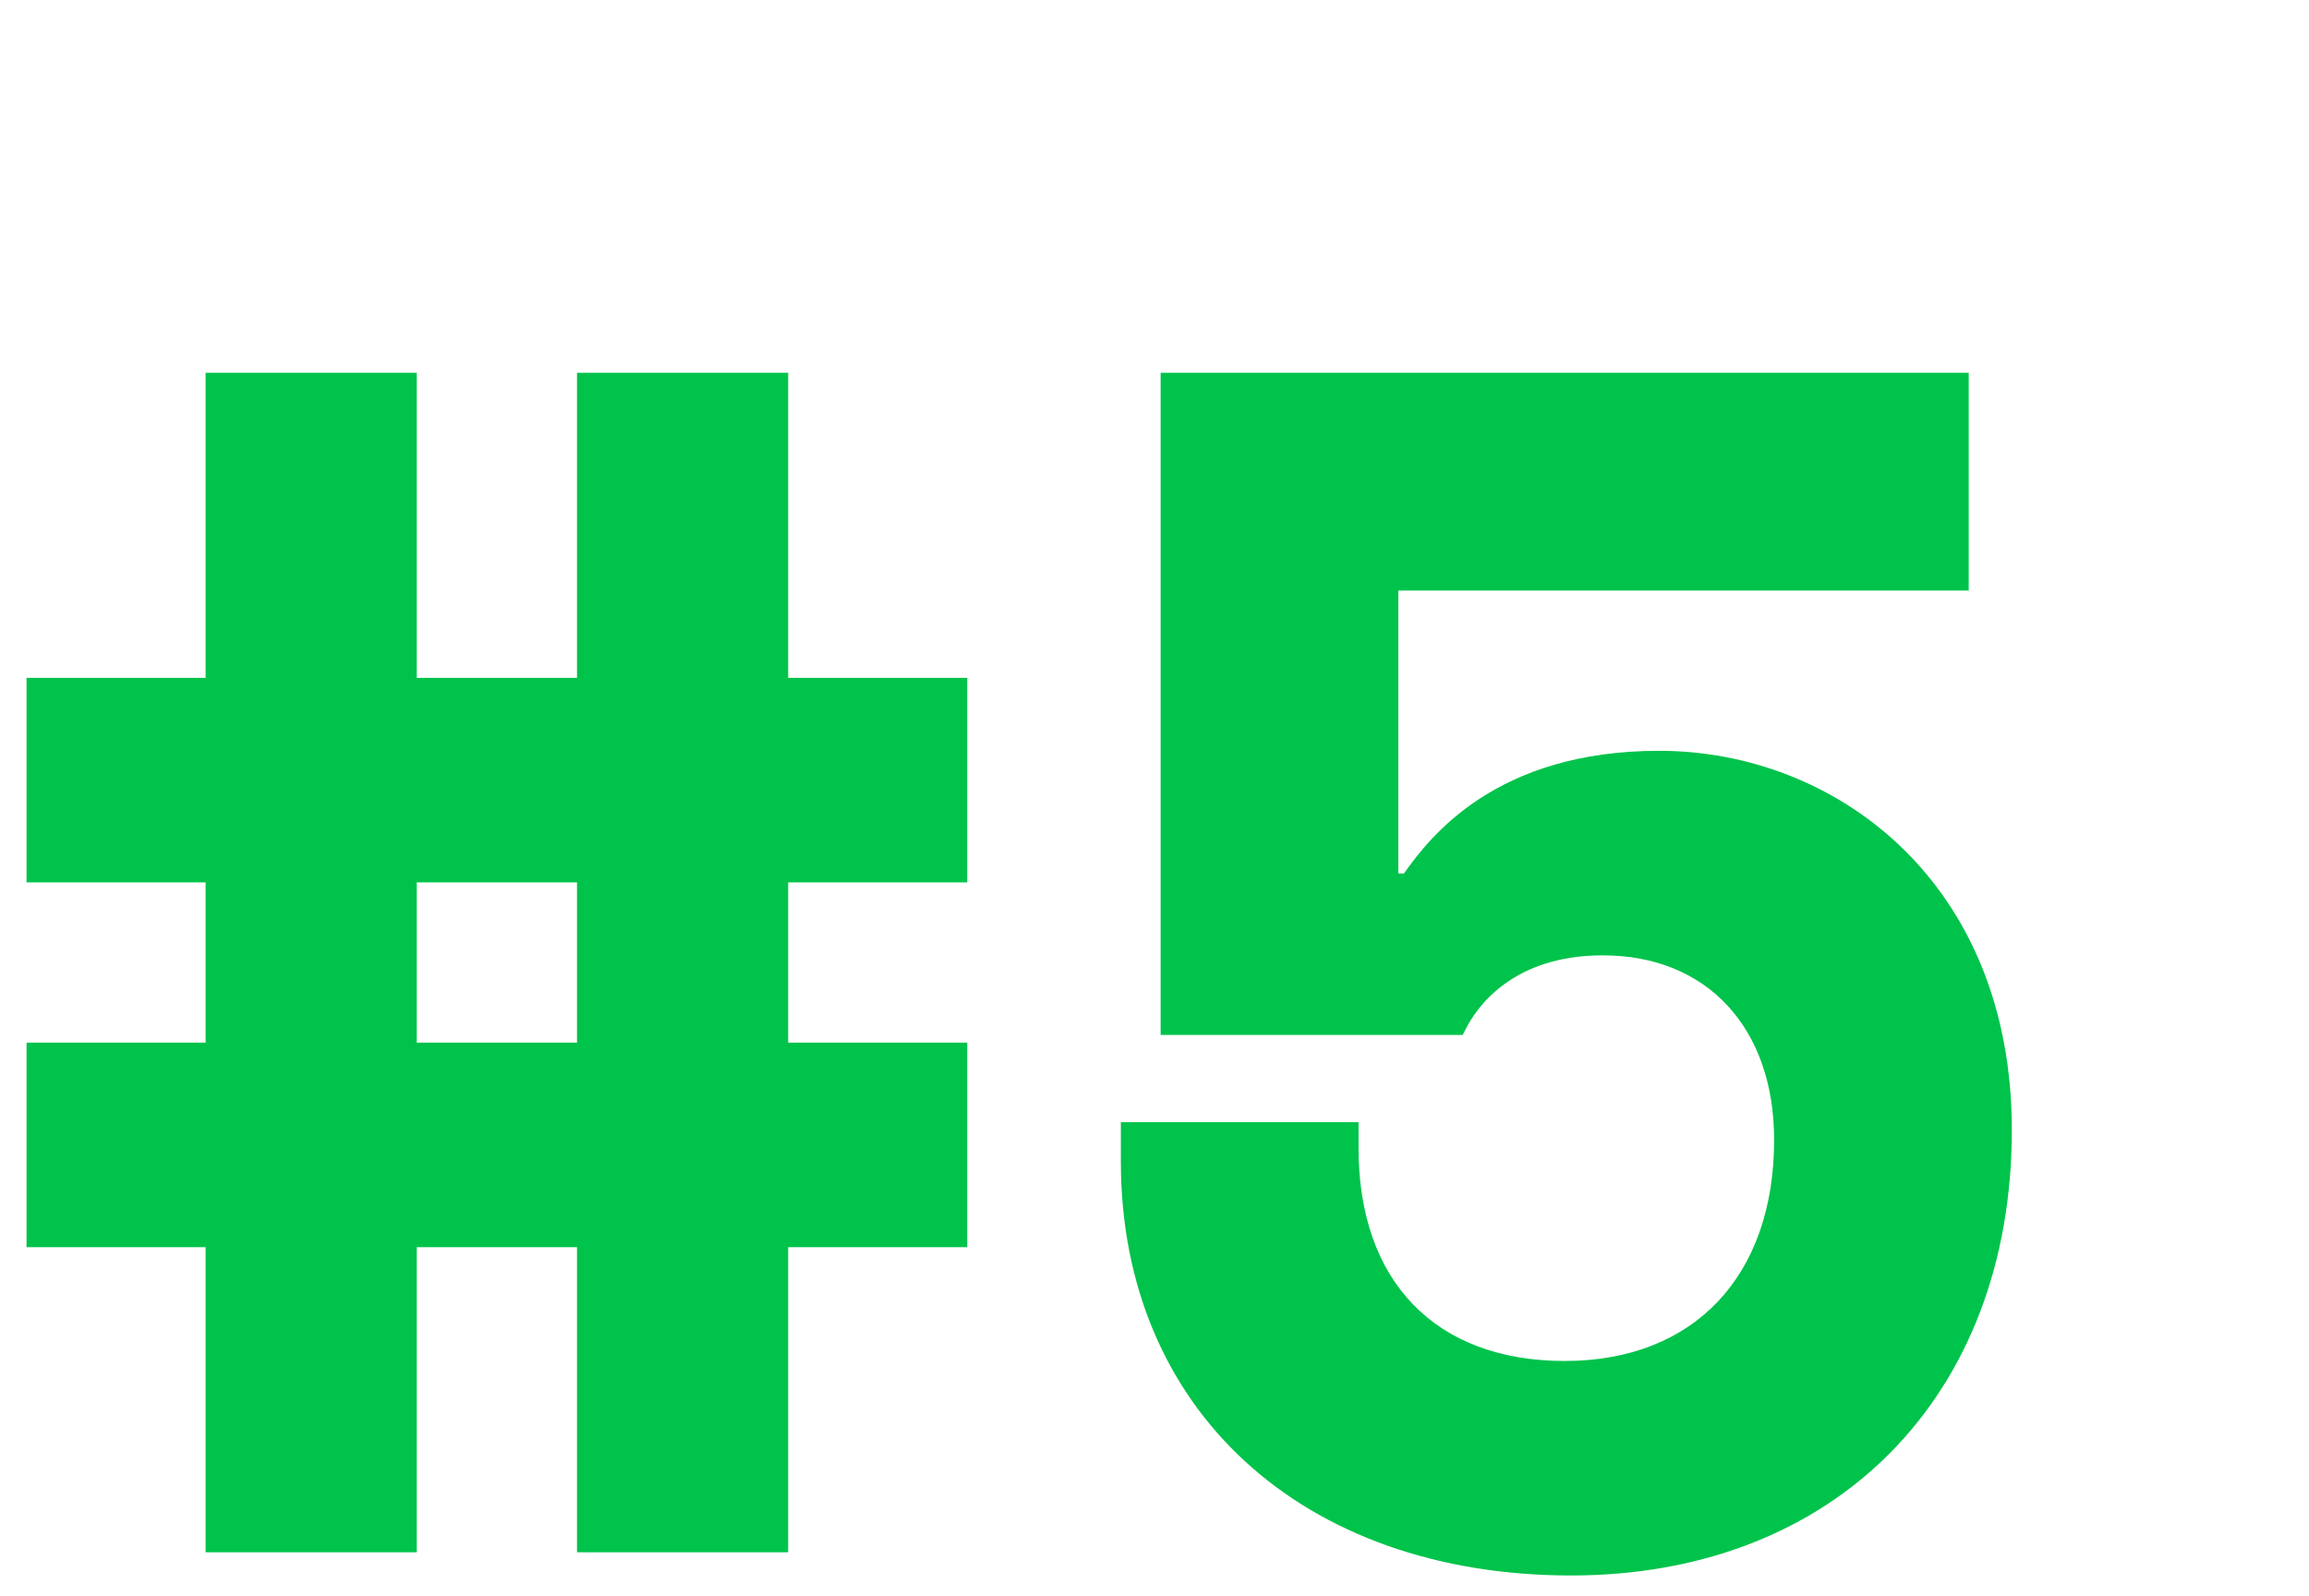
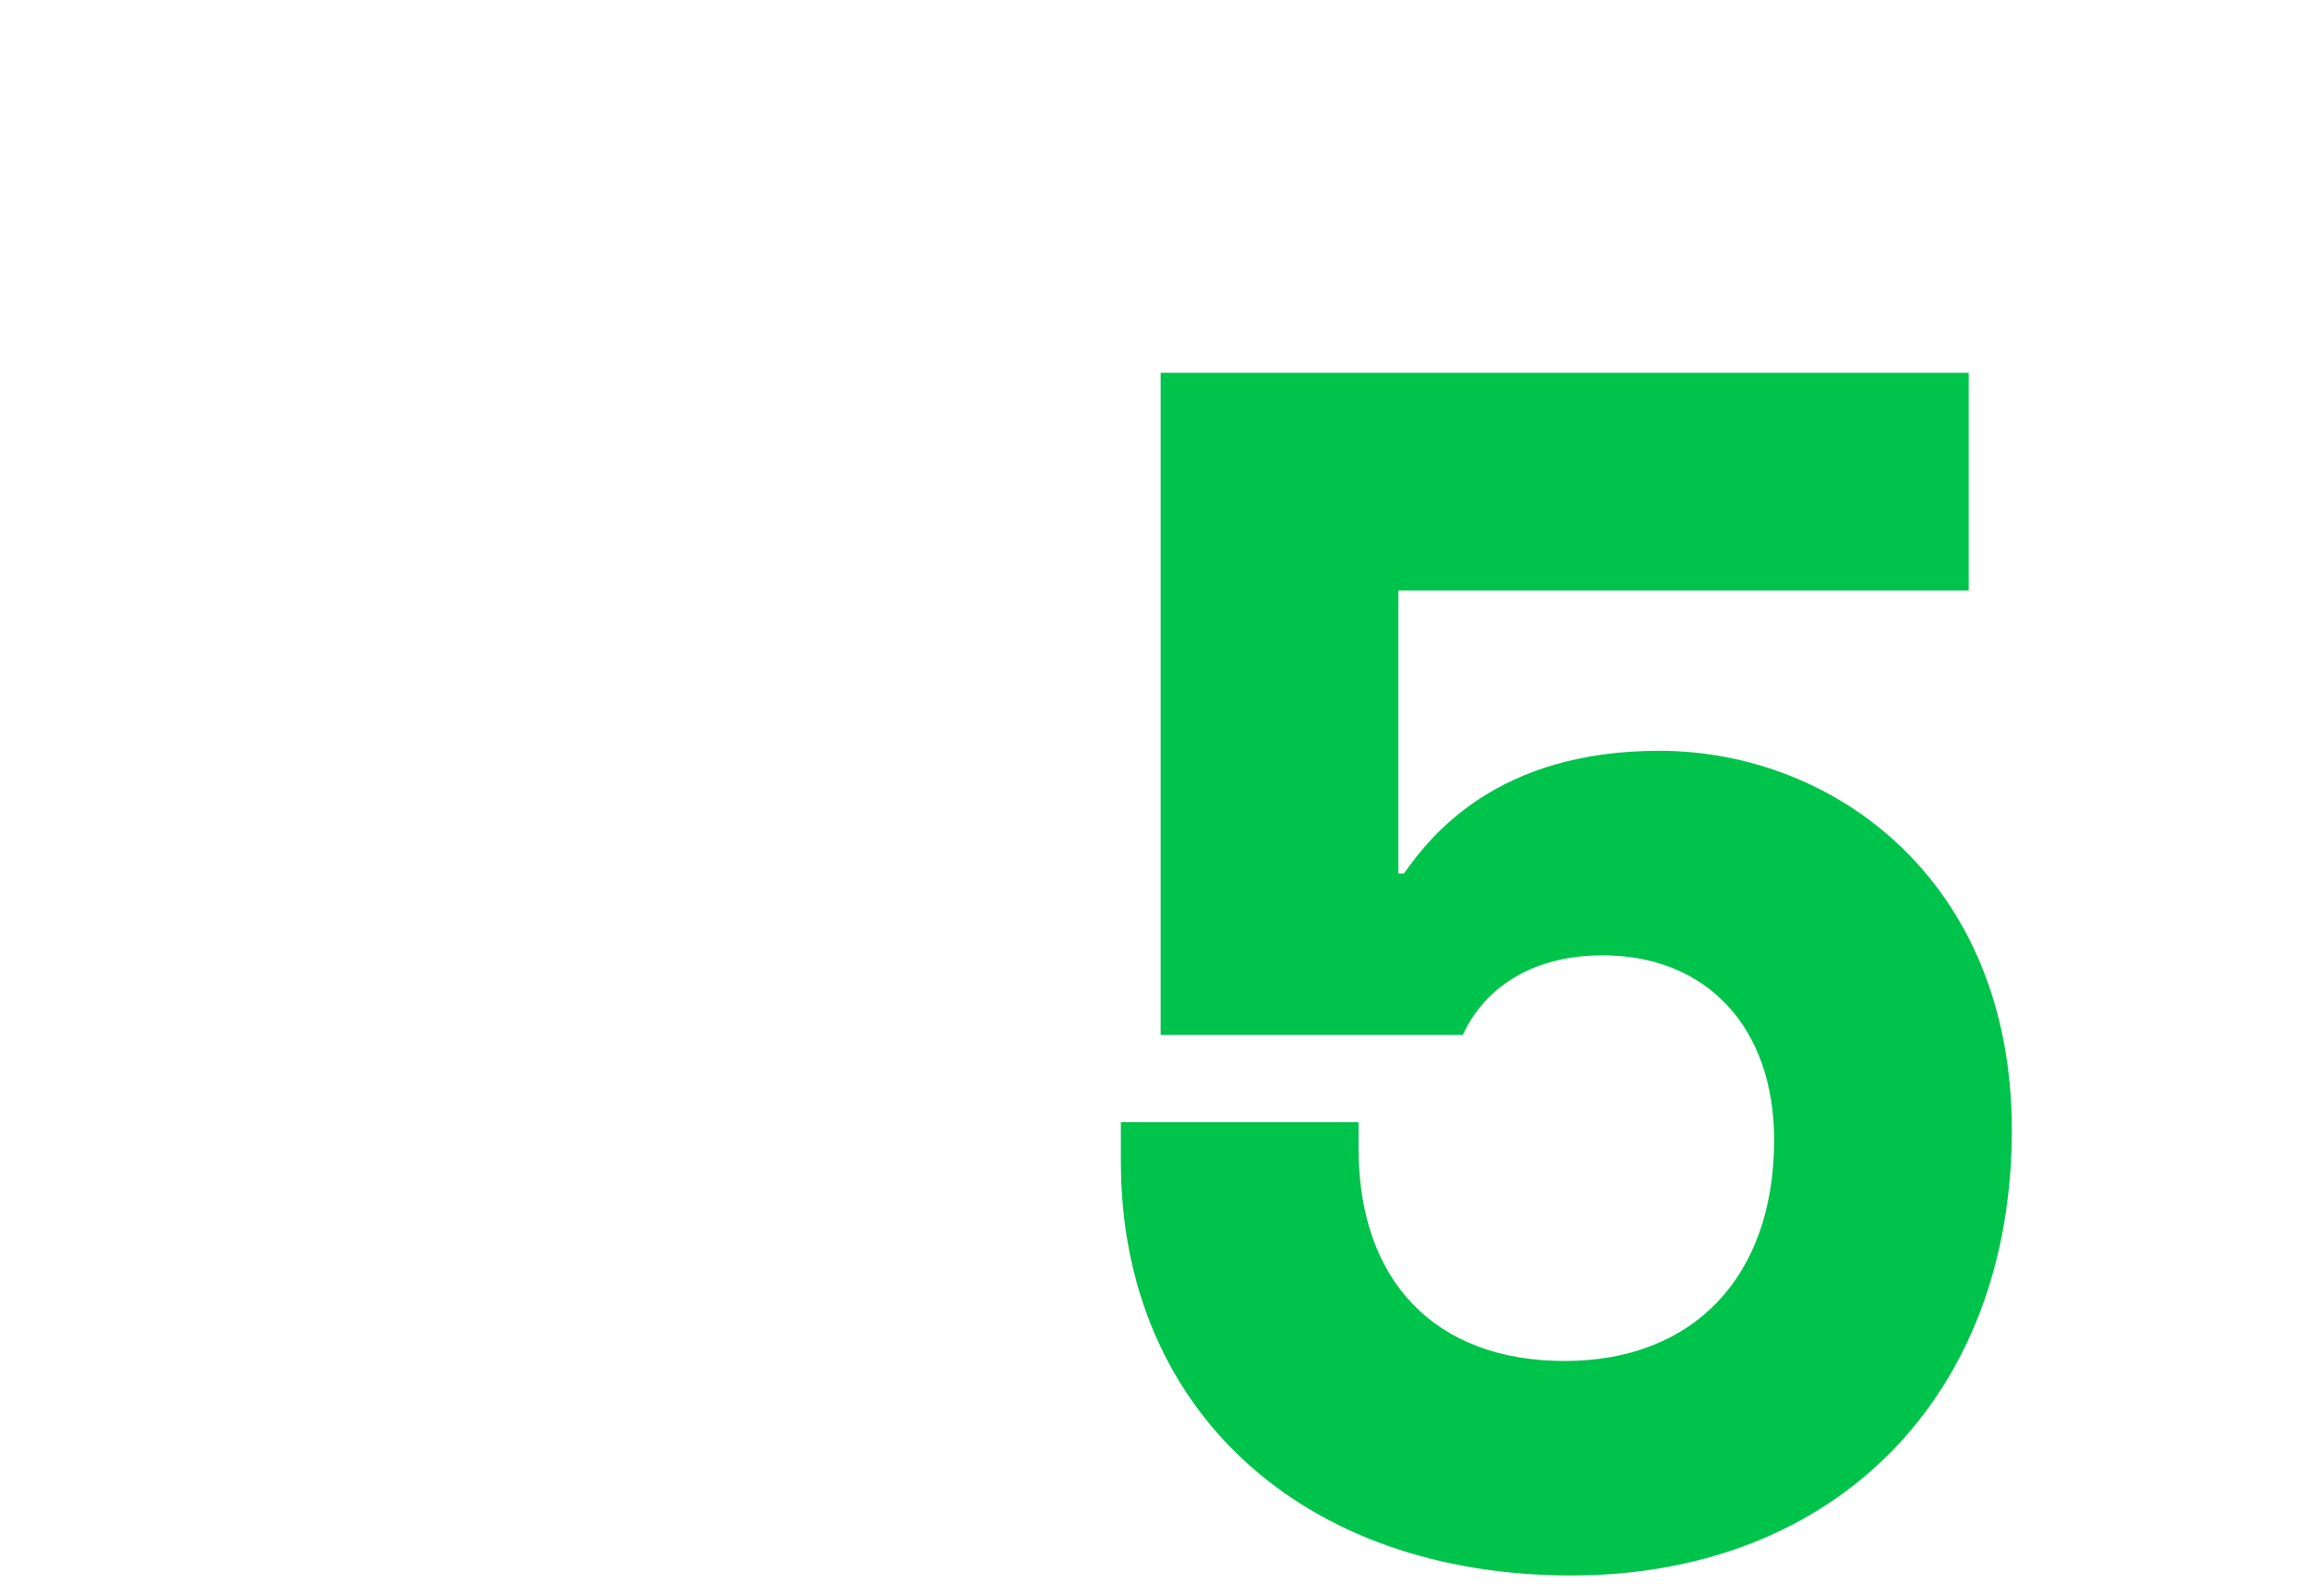
<svg xmlns="http://www.w3.org/2000/svg" id="Ebene_1" viewBox="0 0 306.37 211.73">
  <defs>
    <style>.cls-1{fill:#00c34b;}</style>
  </defs>
-   <path class="cls-1" d="M104.58,205.96h-28.02v-40.48h-21.26v40.48h-28.02v-40.48H3.52v-27.14h23.76v-21.26H3.52v-27.14h23.76v-40.48h28.02v40.48h21.26v-40.48h28.02v40.48h23.76v27.14h-23.76v21.26h23.76v27.14h-23.76v40.48ZM55.3,138.34h21.26v-21.26h-21.26v21.26Z" />
  <path class="cls-1" d="M208.49,209.04c-35.75,0-59.77-22.07-59.77-54.93v-5.21h31.54v3.45c0,17.68,10.22,28.23,27.35,28.23s27.79-11.24,27.79-29.33c0-14.88-8.92-24.49-22.73-24.49-12.01,0-16.76,6.9-18.24,9.87l-.35.69h-40.08V49.46h107.22v28.9h-75.68v37.54h.74c3.5-4.94,12.27-16.28,33.87-16.28,23.25,0,46.79,17.28,46.79,50.31,0,35.36-23.49,59.11-58.45,59.11Z" />
</svg>